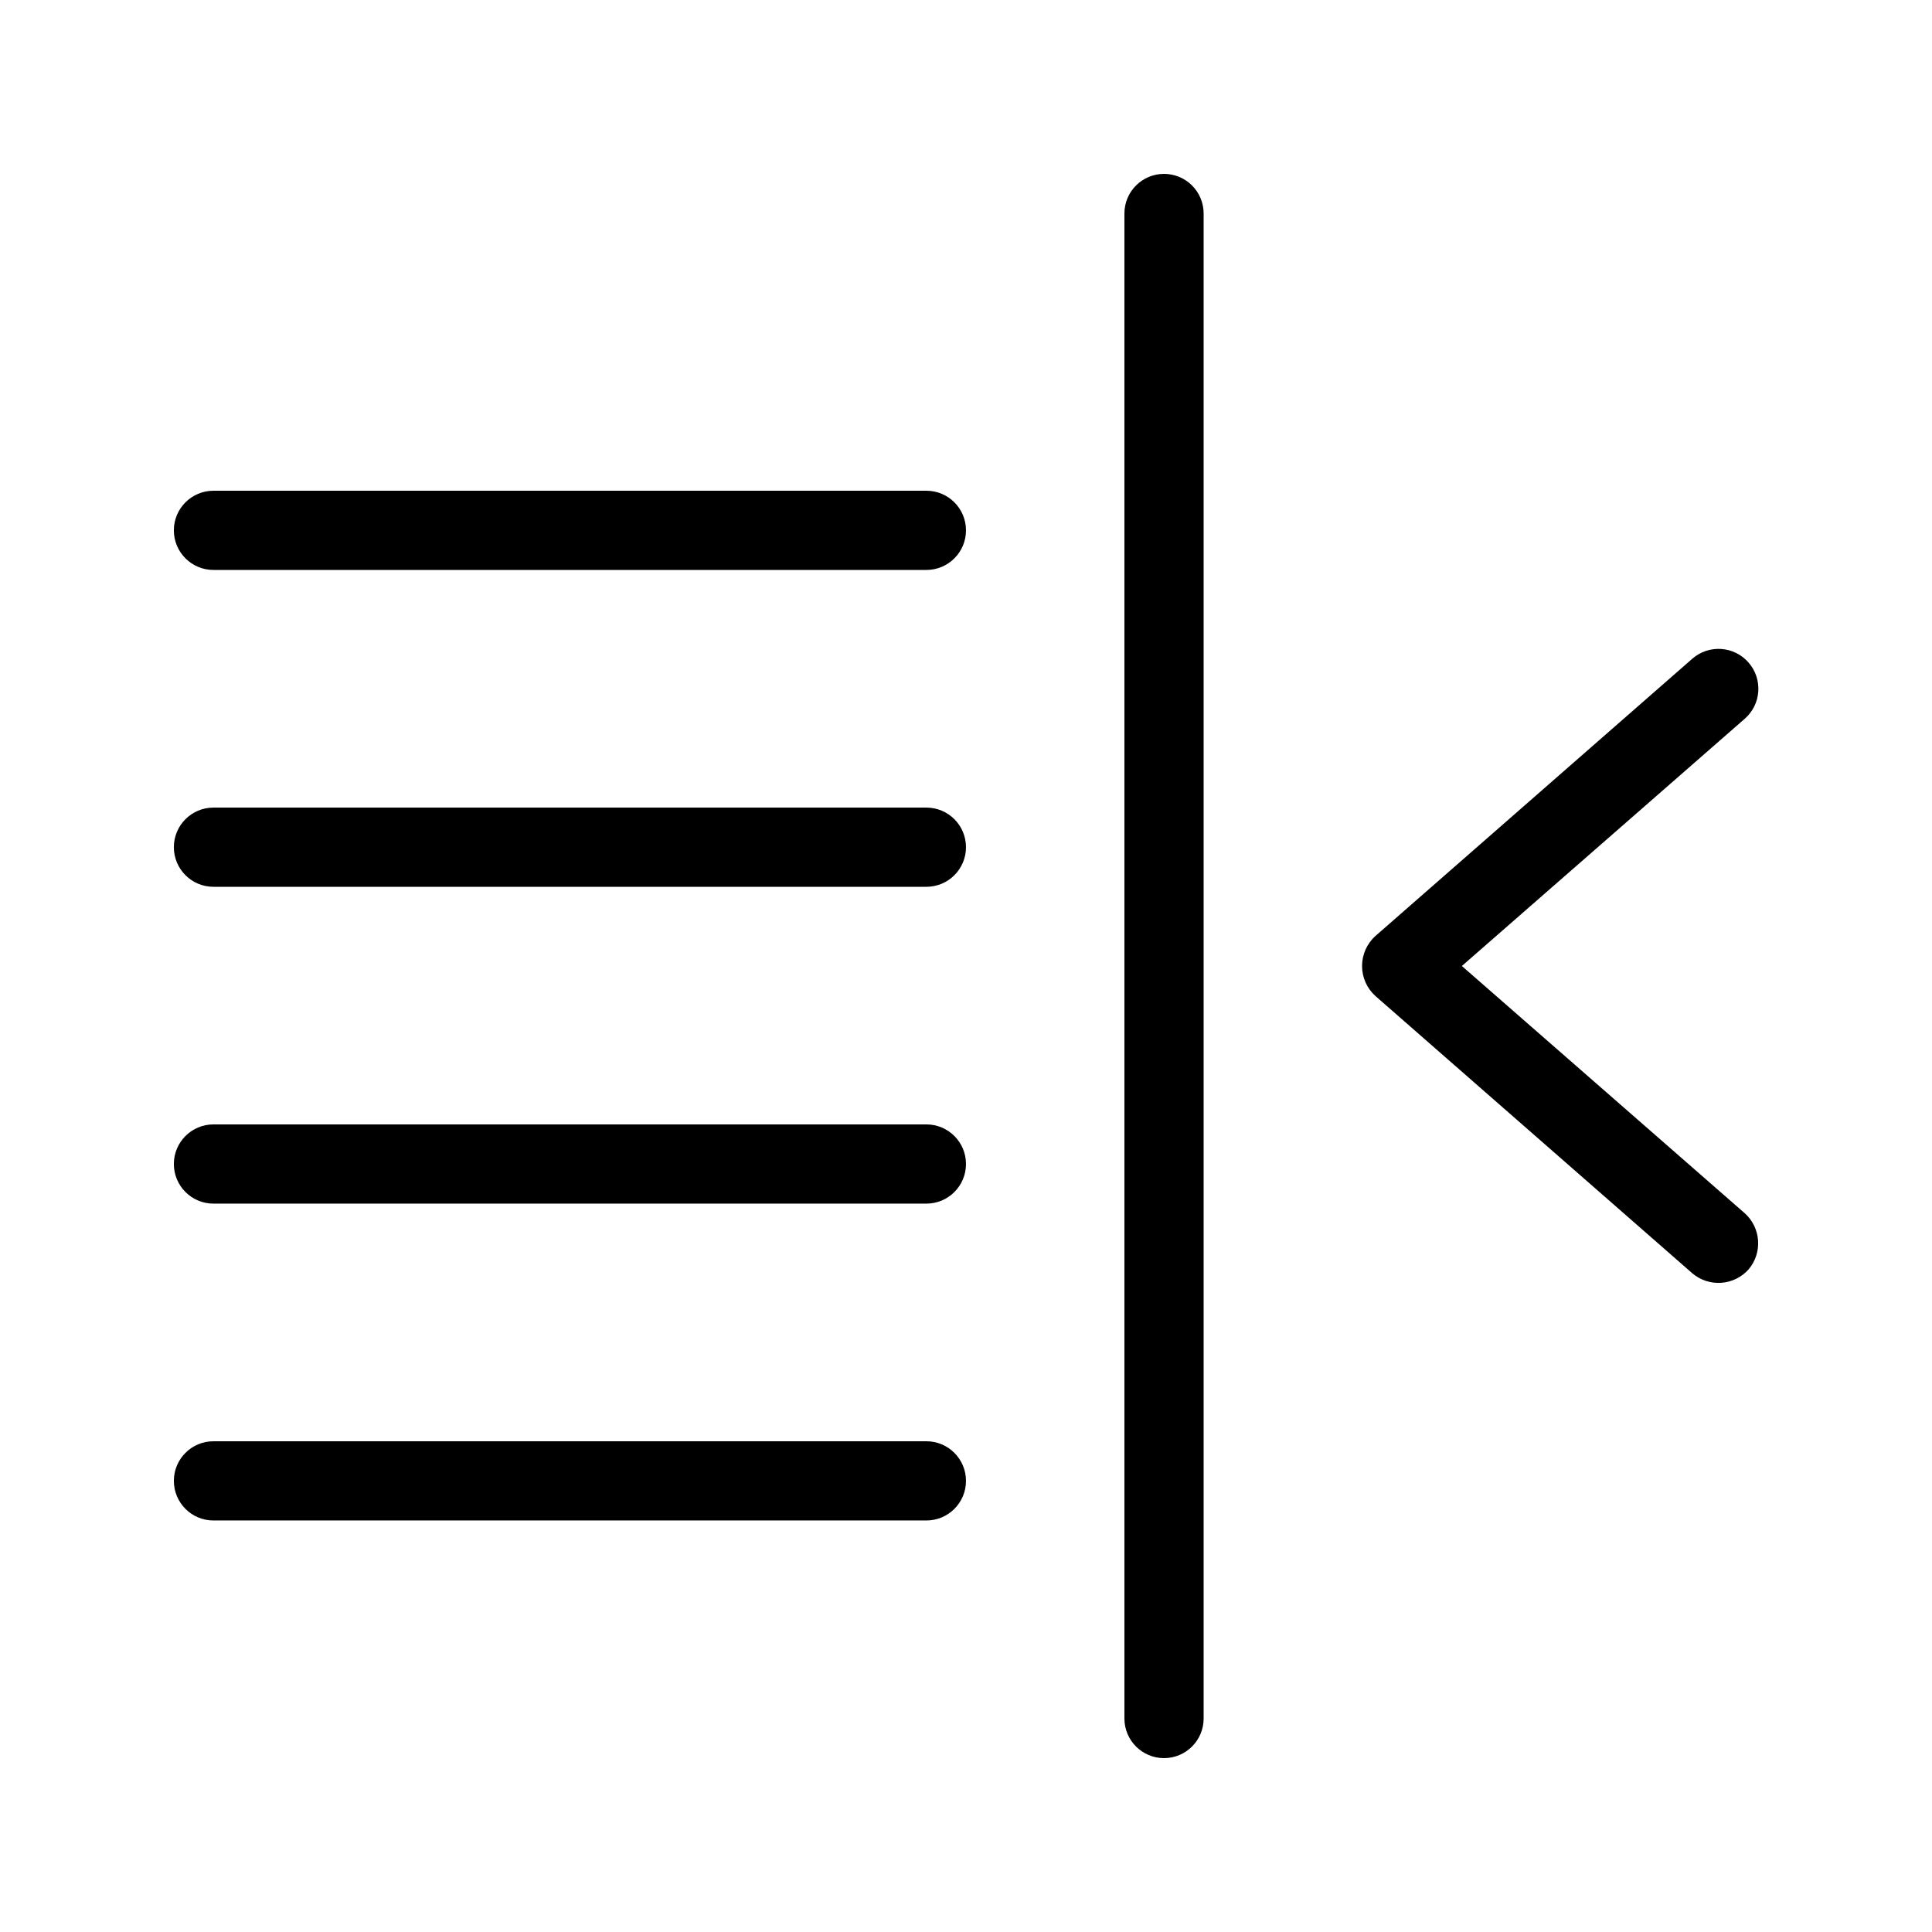
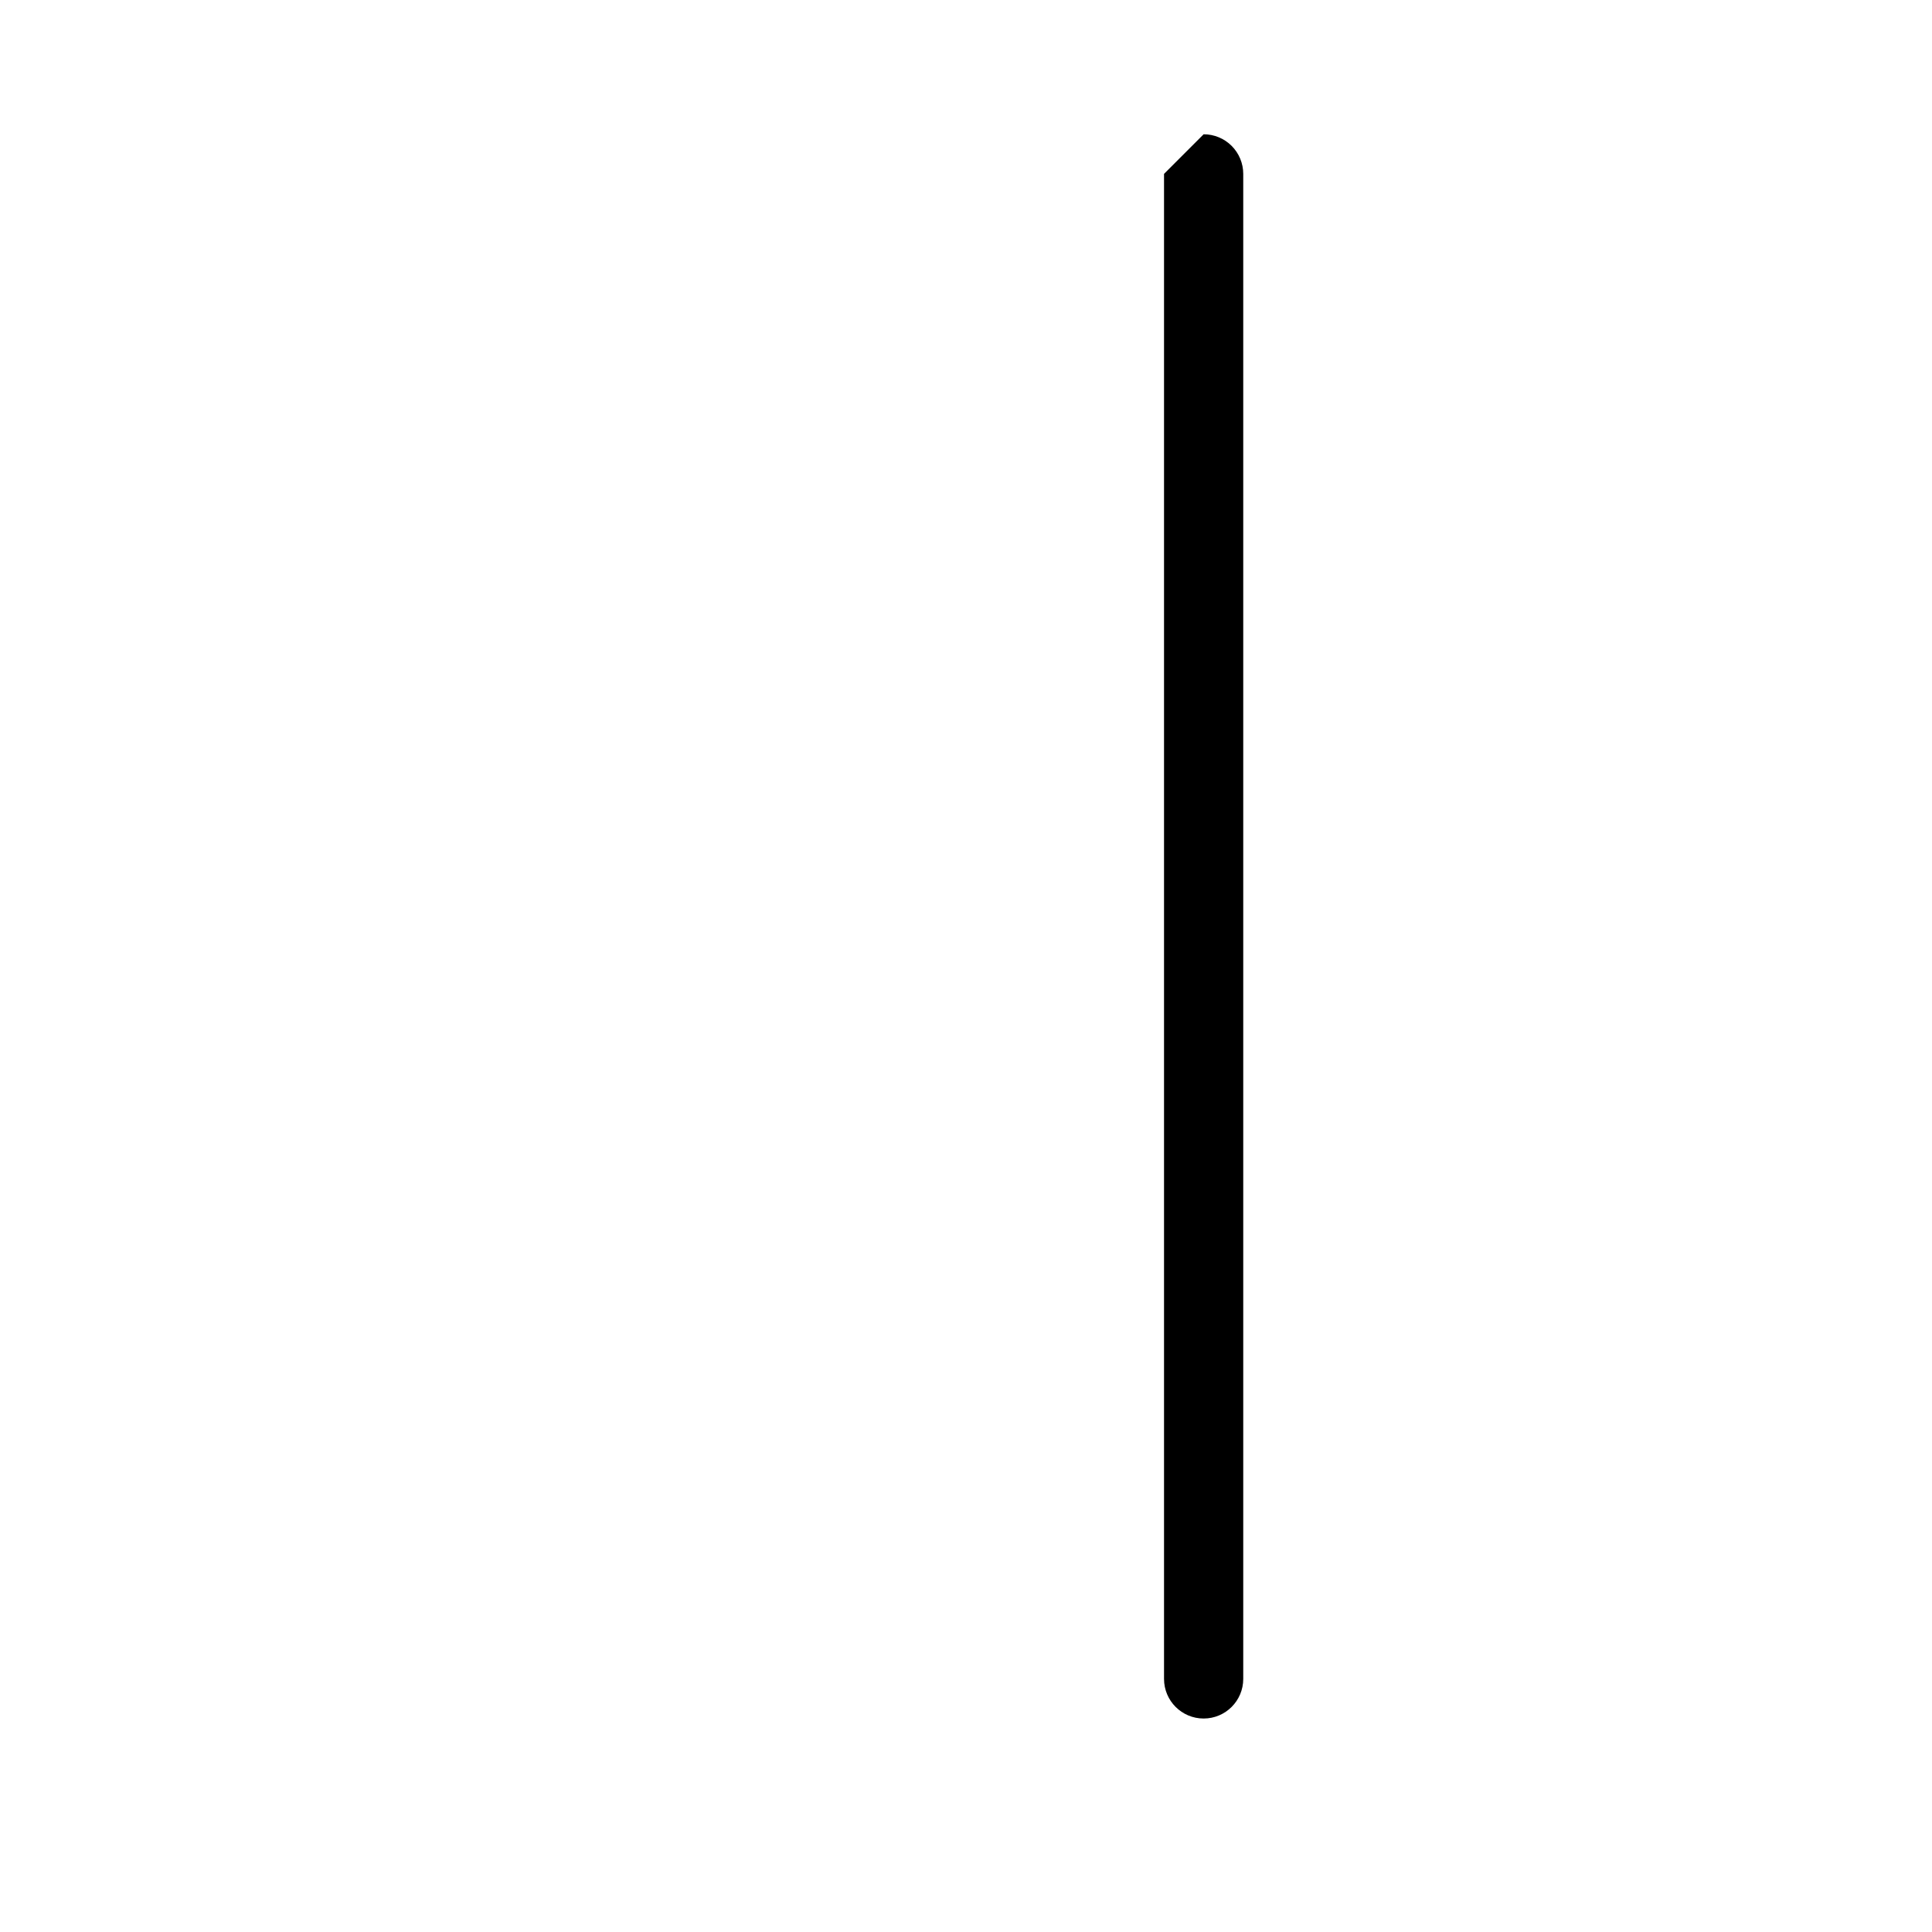
<svg xmlns="http://www.w3.org/2000/svg" fill="#000000" width="800px" height="800px" version="1.1" viewBox="144 144 512 512">
  <g>
-     <path d="m452.48 190.08c-5.797 0-10.496 4.699-10.496 10.496v398.85c0 5.797 4.699 10.496 10.496 10.496s10.496-4.699 10.496-10.496v-398.85c0-2.785-1.109-5.453-3.074-7.422-1.969-1.969-4.641-3.074-7.422-3.074z" />
-     <path d="m531.41 400 74.941-65.496c4.406-3.828 4.875-10.5 1.047-14.906-3.824-4.406-10.496-4.875-14.902-1.047l-83.969 73.473c-2.269 2.027-3.566 4.93-3.566 7.977 0 3.043 1.297 5.945 3.566 7.977l83.969 73.473c4.43 3.746 11.043 3.281 14.902-1.051 3.75-4.434 3.285-11.043-1.047-14.906z" />
-     <path d="m389.5 358.02h-188.93c-5.797 0-10.496 4.699-10.496 10.496s4.699 10.496 10.496 10.496h188.93c5.797 0 10.496-4.699 10.496-10.496s-4.699-10.496-10.496-10.496z" />
-     <path d="m389.5 441.98h-188.93c-5.797 0-10.496 4.699-10.496 10.496s4.699 10.496 10.496 10.496h188.93c5.797 0 10.496-4.699 10.496-10.496s-4.699-10.496-10.496-10.496z" />
-     <path d="m389.5 525.95h-188.93c-5.797 0-10.496 4.699-10.496 10.496 0 5.797 4.699 10.496 10.496 10.496h188.93c5.797 0 10.496-4.699 10.496-10.496 0-5.797-4.699-10.496-10.496-10.496z" />
-     <path d="m389.5 274.05h-188.93c-5.797 0-10.496 4.699-10.496 10.496s4.699 10.496 10.496 10.496h188.93c5.797 0 10.496-4.699 10.496-10.496s-4.699-10.496-10.496-10.496z" />
+     <path d="m452.48 190.08v398.85c0 5.797 4.699 10.496 10.496 10.496s10.496-4.699 10.496-10.496v-398.85c0-2.785-1.109-5.453-3.074-7.422-1.969-1.969-4.641-3.074-7.422-3.074z" />
  </g>
</svg>